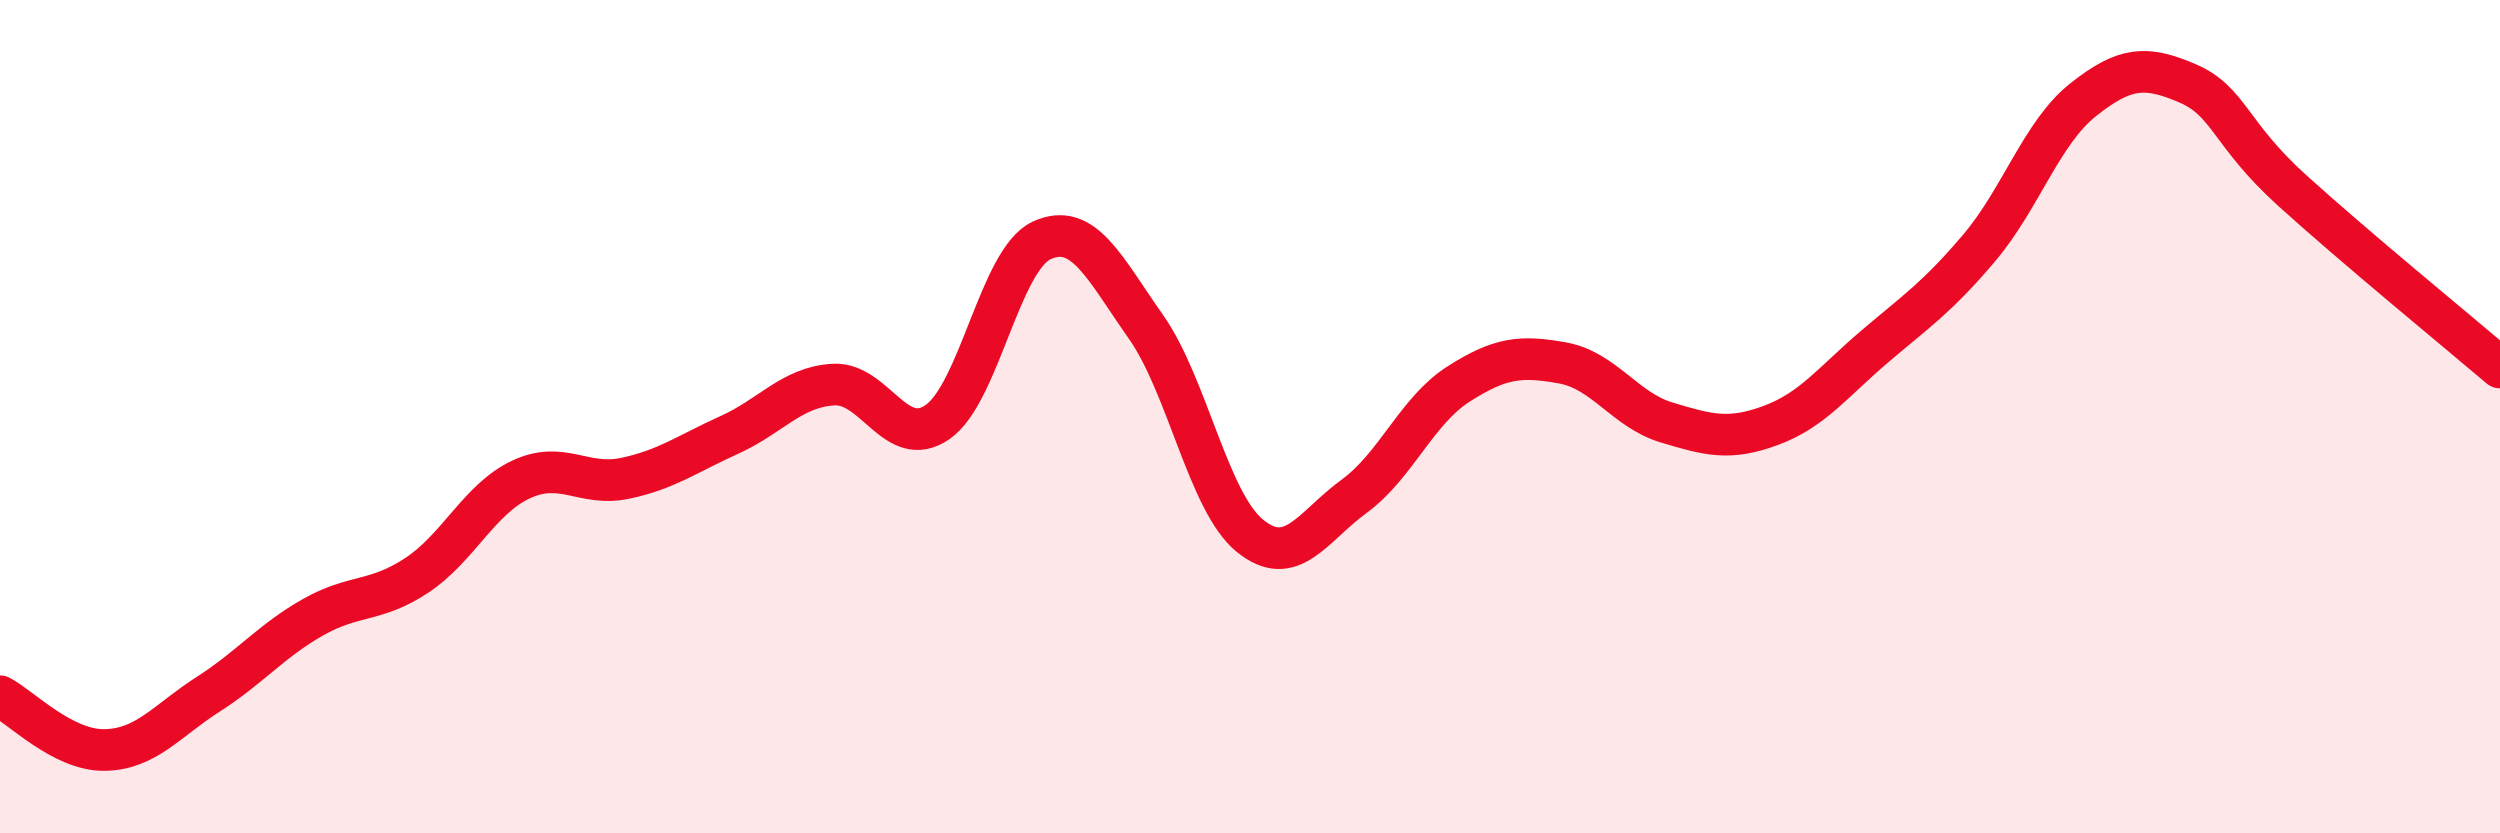
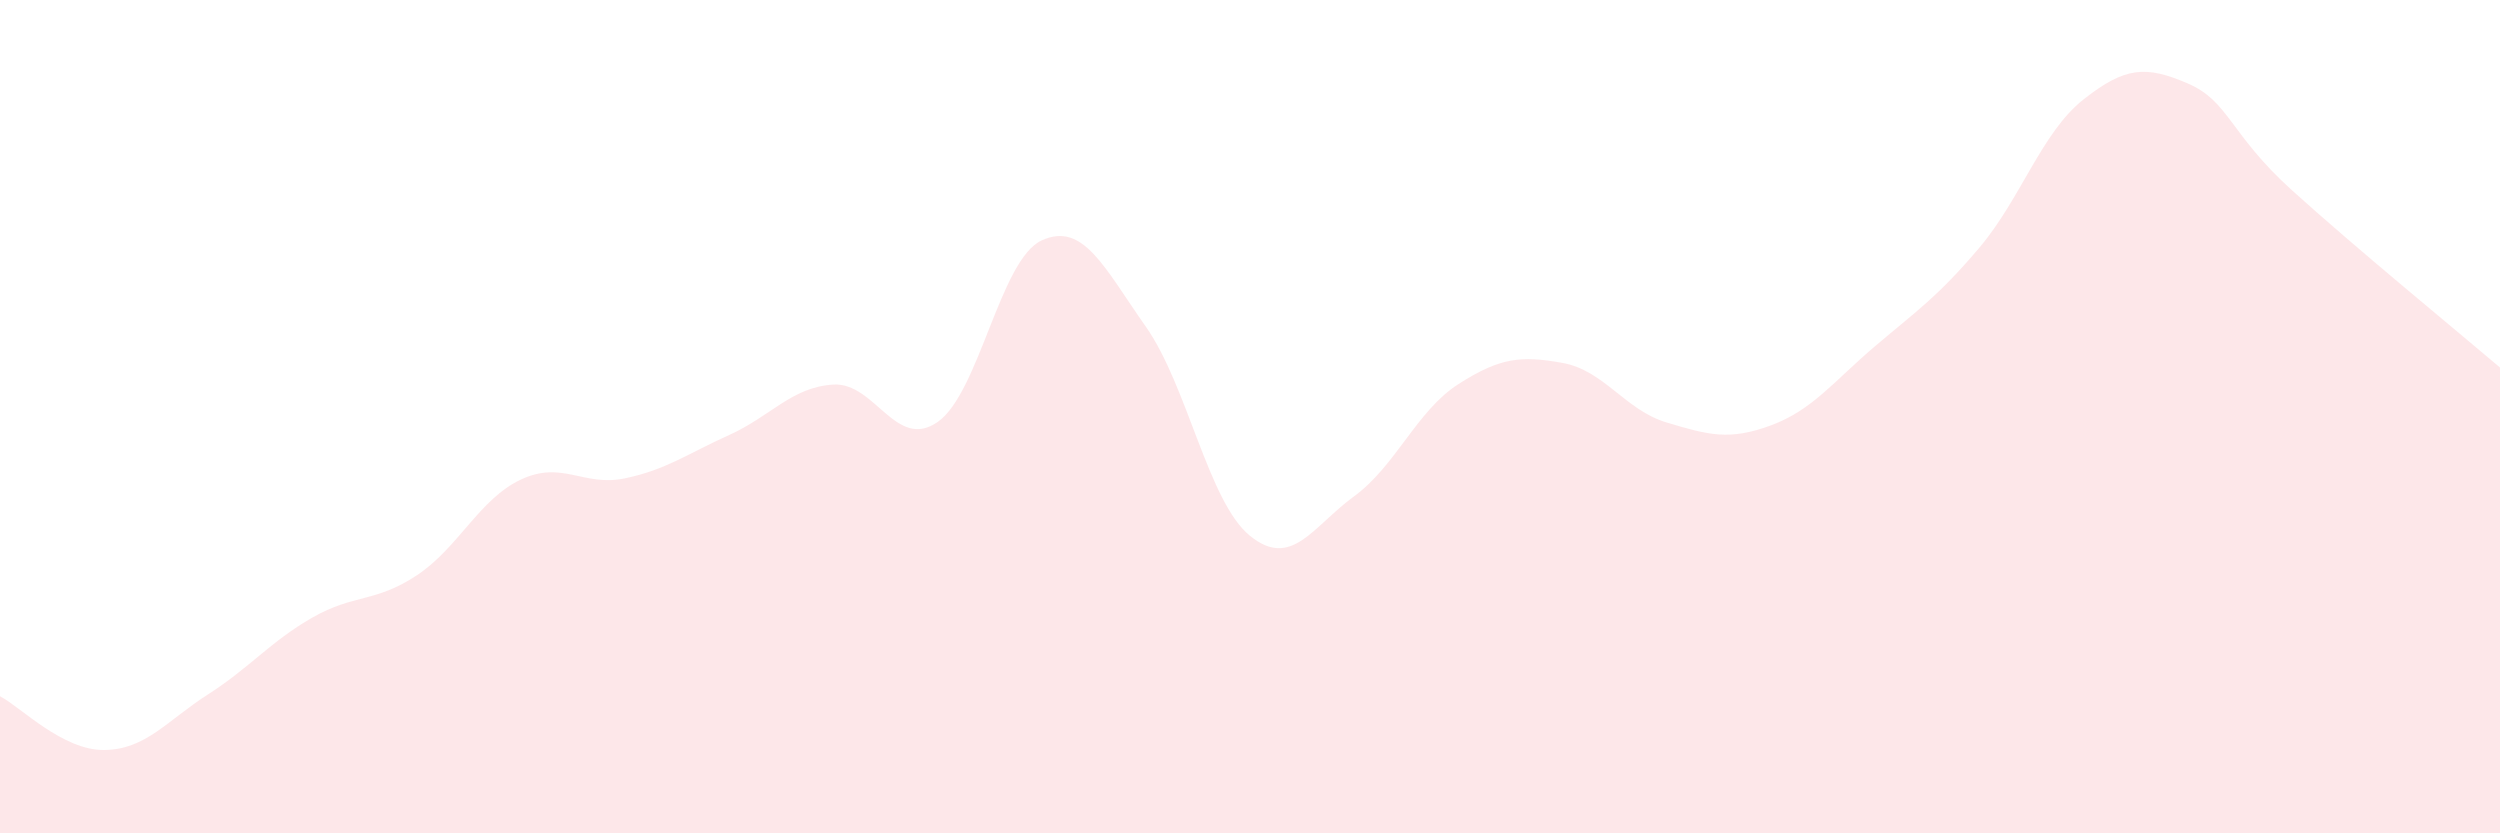
<svg xmlns="http://www.w3.org/2000/svg" width="60" height="20" viewBox="0 0 60 20">
  <path d="M 0,16.71 C 0.5,16.97 1.5,18.01 2.5,18 C 3.5,17.99 4,17.3 5,16.66 C 6,16.02 6.5,15.39 7.5,14.82 C 8.5,14.25 9,14.47 10,13.81 C 11,13.15 11.5,11.98 12.5,11.51 C 13.5,11.04 14,11.69 15,11.48 C 16,11.27 16.5,10.89 17.5,10.44 C 18.5,9.99 19,9.29 20,9.23 C 21,9.17 21.5,10.82 22.5,10.13 C 23.5,9.44 24,6.23 25,5.77 C 26,5.31 26.5,6.42 27.5,7.84 C 28.5,9.26 29,12.05 30,12.86 C 31,13.67 31.5,12.64 32.5,11.91 C 33.5,11.18 34,9.86 35,9.22 C 36,8.58 36.5,8.53 37.5,8.71 C 38.5,8.89 39,9.84 40,10.14 C 41,10.44 41.5,10.58 42.5,10.21 C 43.5,9.84 44,9.16 45,8.31 C 46,7.46 46.5,7.13 47.5,5.95 C 48.5,4.77 49,3.18 50,2.39 C 51,1.6 51.5,1.57 52.5,2 C 53.5,2.43 53.5,3.2 55,4.56 C 56.5,5.92 59,7.97 60,8.82L60 20L0 20Z" fill="#EB0A25" opacity="0.1" stroke-linecap="round" stroke-linejoin="round" />
-   <path d="M 0,16.71 C 0.5,16.97 1.5,18.01 2.5,18 C 3.5,17.99 4,17.3 5,16.66 C 6,16.02 6.5,15.39 7.5,14.82 C 8.5,14.25 9,14.47 10,13.81 C 11,13.15 11.5,11.98 12.5,11.51 C 13.5,11.04 14,11.69 15,11.48 C 16,11.27 16.5,10.89 17.5,10.44 C 18.5,9.99 19,9.29 20,9.23 C 21,9.17 21.5,10.82 22.5,10.13 C 23.5,9.44 24,6.23 25,5.77 C 26,5.31 26.5,6.42 27.5,7.84 C 28.5,9.26 29,12.05 30,12.86 C 31,13.67 31.5,12.64 32.5,11.91 C 33.5,11.18 34,9.86 35,9.22 C 36,8.58 36.5,8.53 37.5,8.71 C 38.5,8.89 39,9.84 40,10.14 C 41,10.44 41.5,10.58 42.5,10.21 C 43.5,9.84 44,9.16 45,8.31 C 46,7.46 46.5,7.13 47.5,5.95 C 48.5,4.77 49,3.18 50,2.39 C 51,1.6 51.5,1.57 52.5,2 C 53.5,2.43 53.5,3.2 55,4.56 C 56.5,5.92 59,7.97 60,8.82" stroke="#EB0A25" stroke-width="1" fill="none" stroke-linecap="round" stroke-linejoin="round" />
</svg>